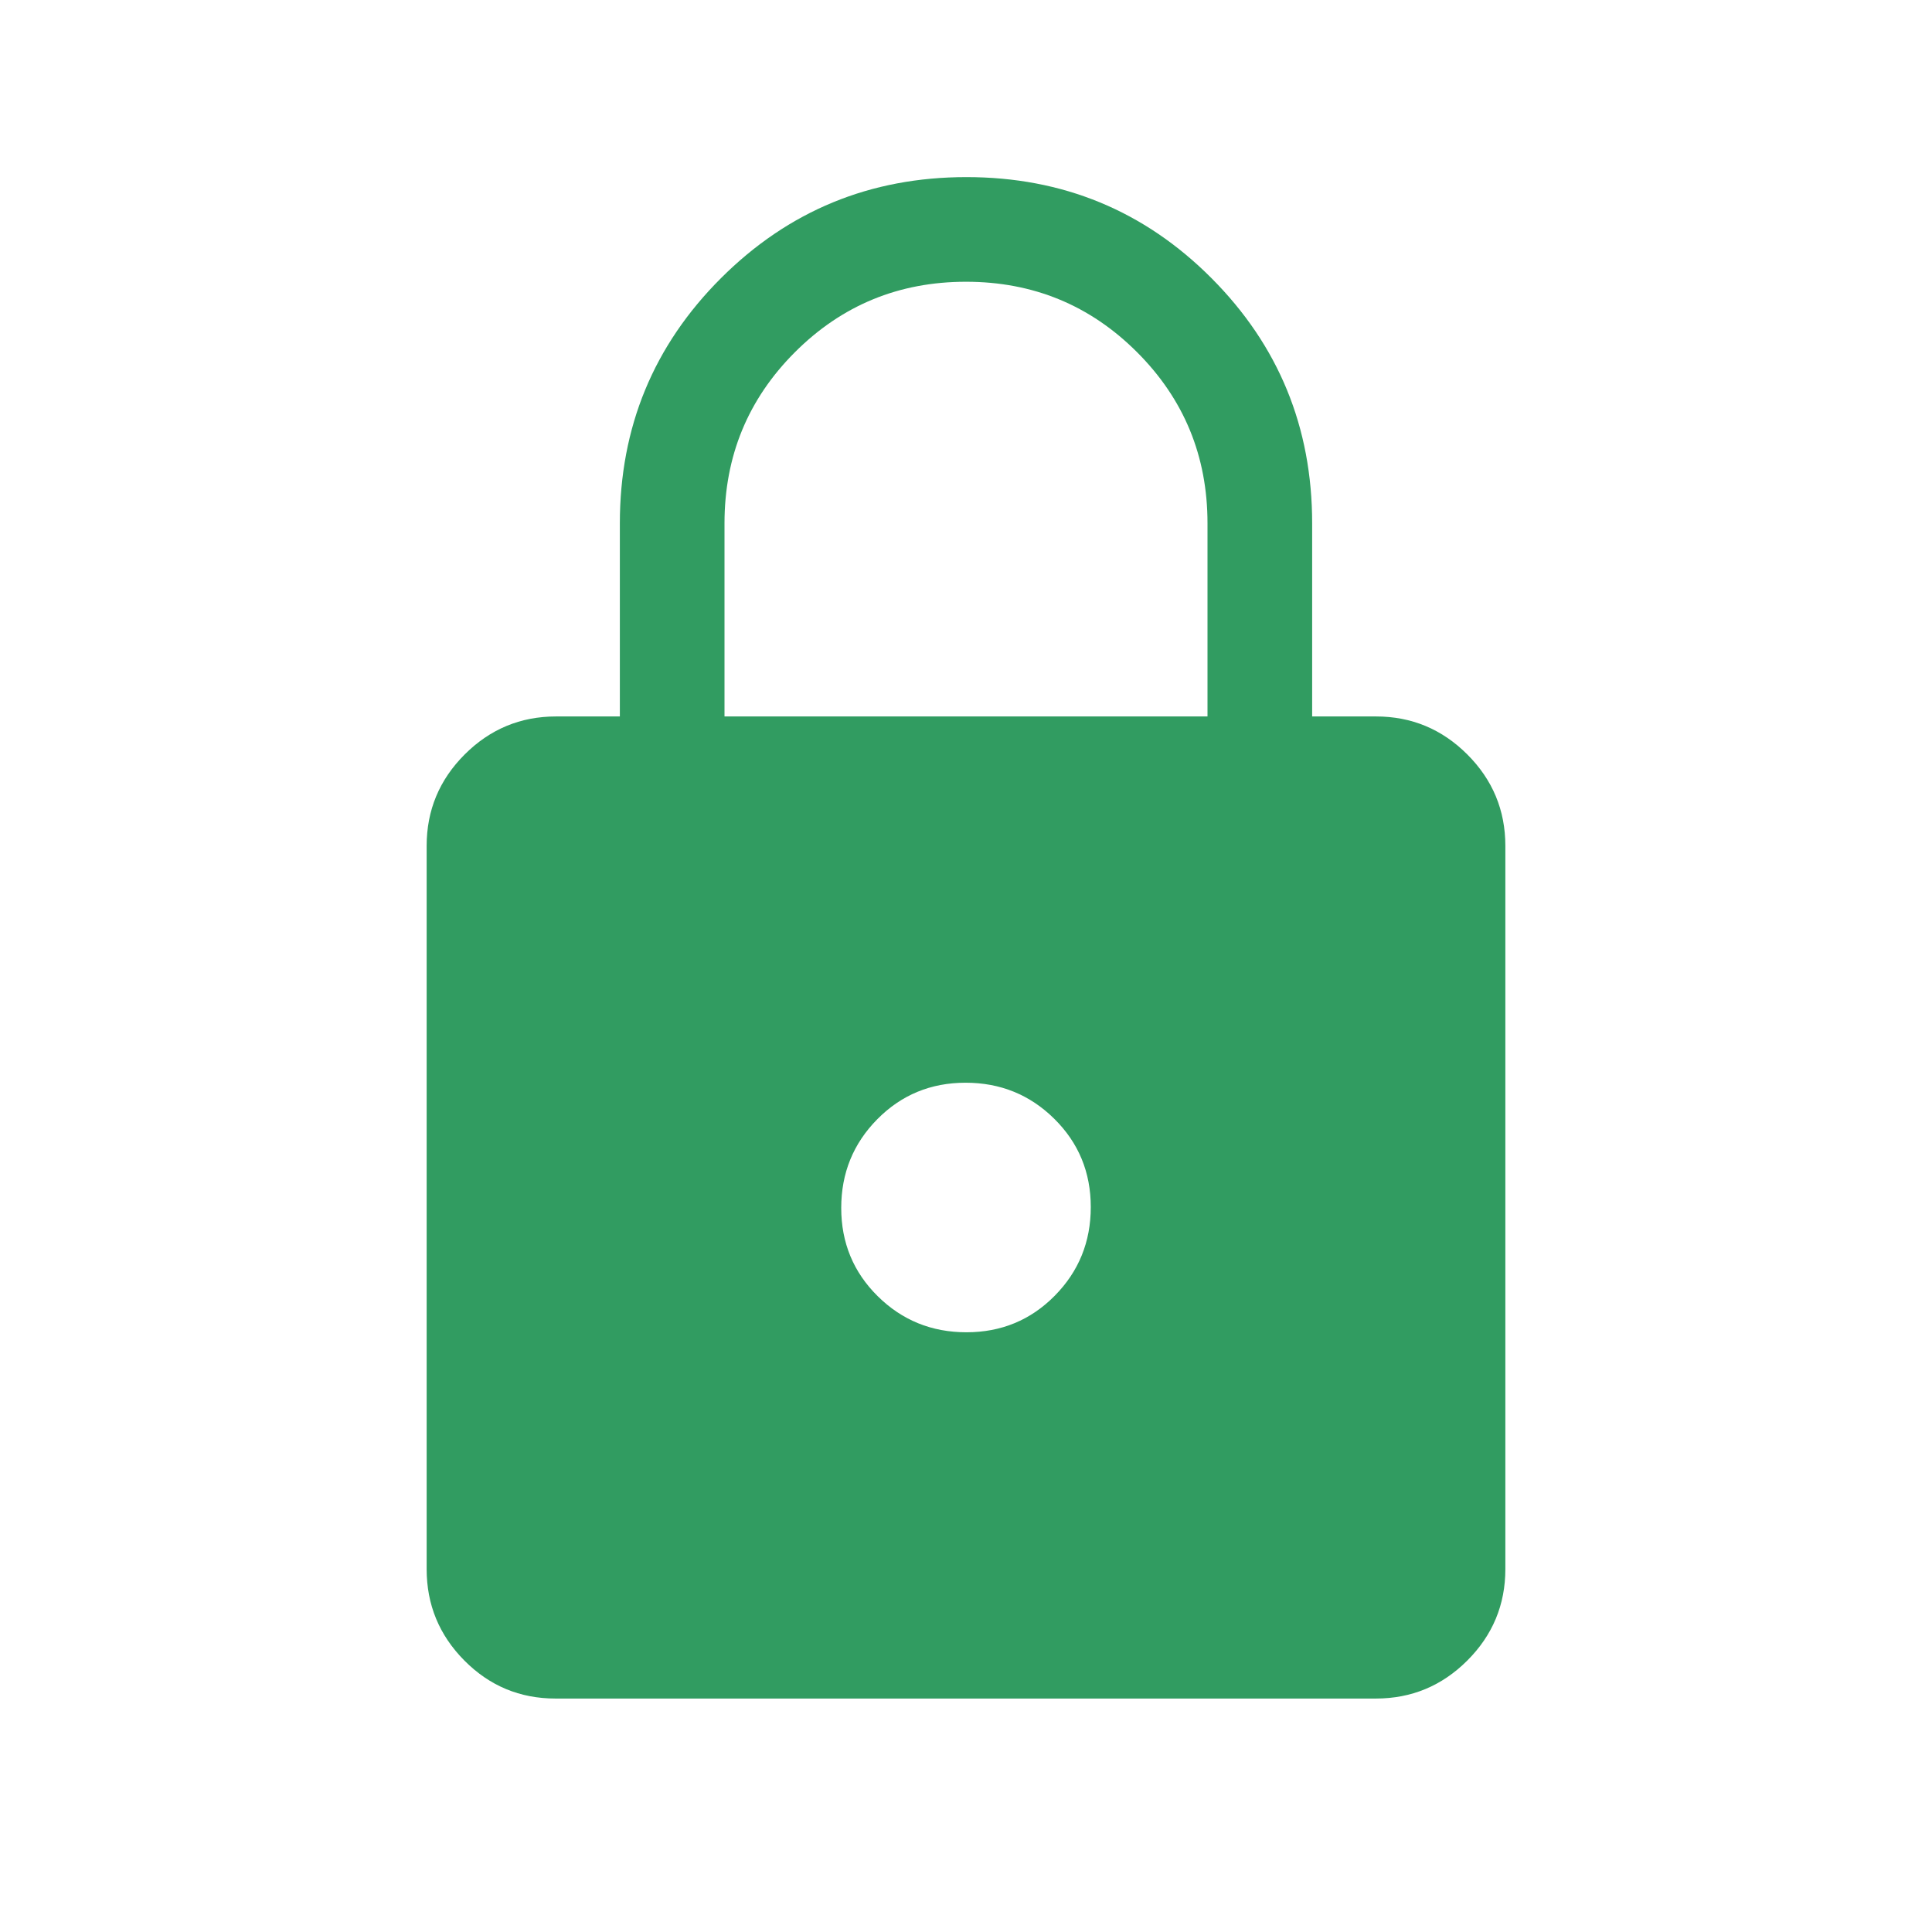
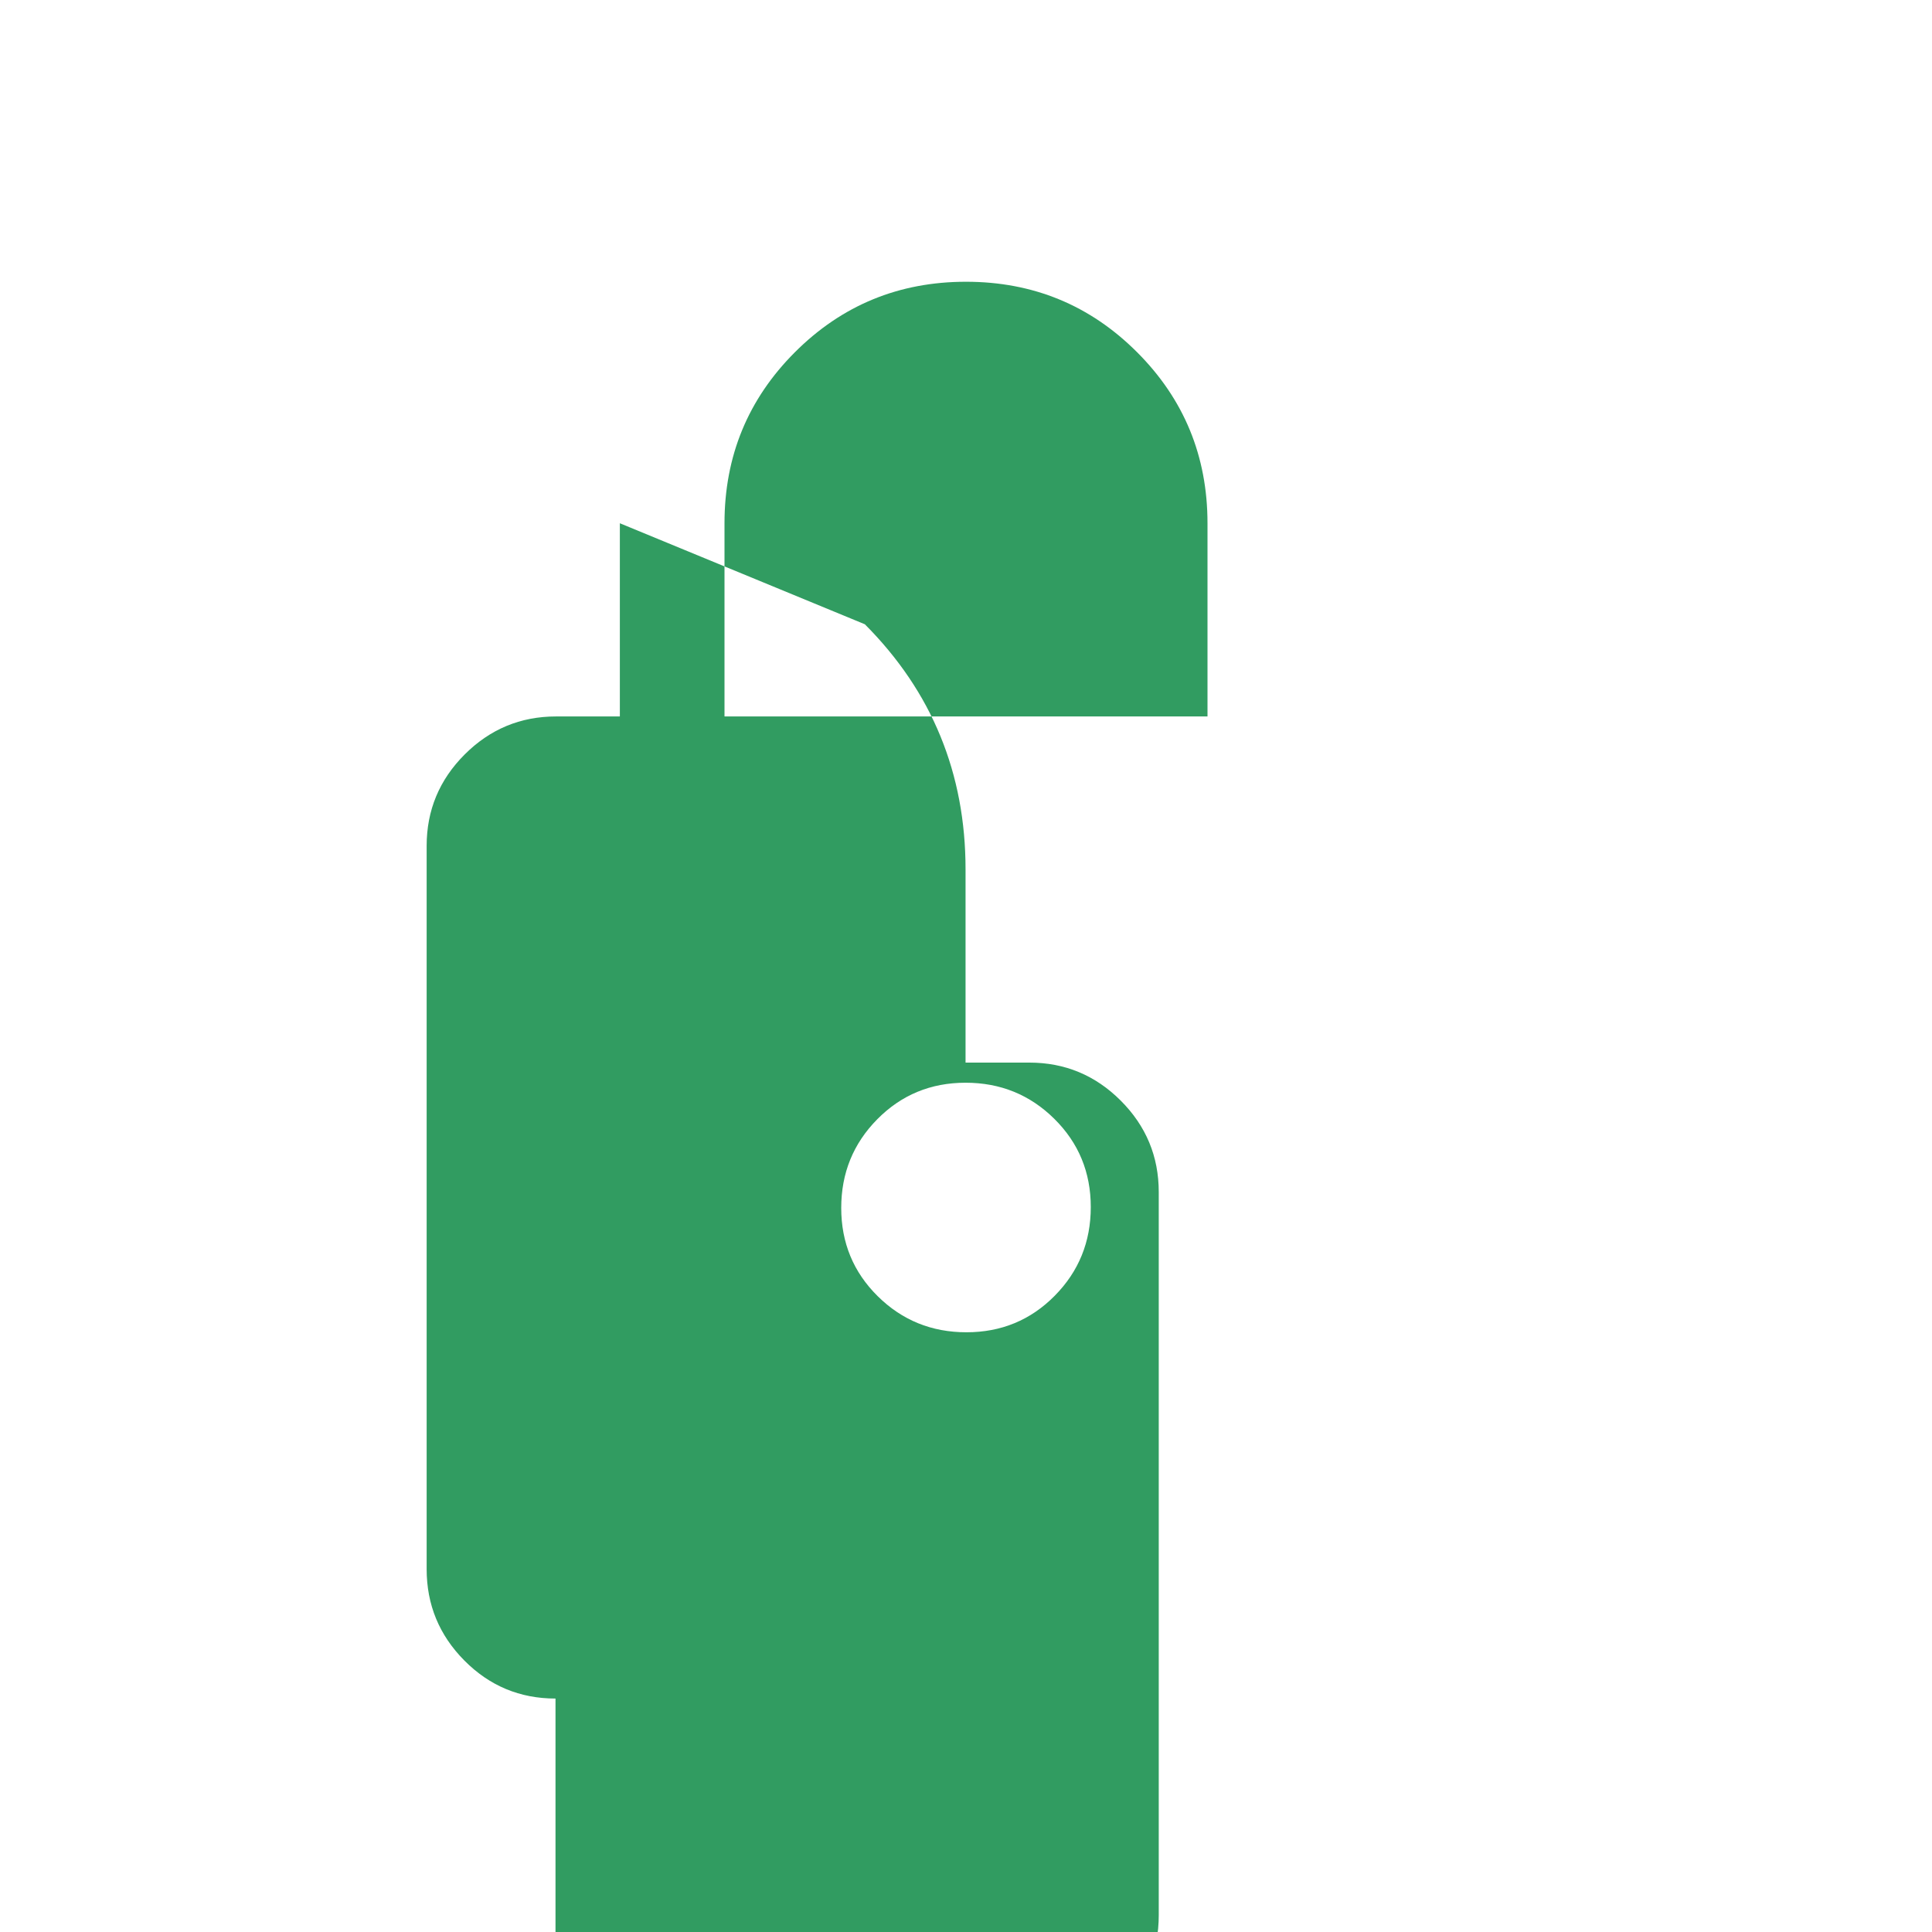
<svg xmlns="http://www.w3.org/2000/svg" height="20" style="fill: rgb(49, 156, 97)" viewBox="0 -960 960 960" width="20">
-   <path d="M276.025-116.001q-26.543 0-45.283-18.891-18.741-18.89-18.741-45.417v-359.382q0-26.527 18.891-45.417 18.89-18.891 45.417-18.891h31.692v-96q0-71.602 50.265-121.8 50.264-50.198 121.96-50.198t121.735 50.198q50.038 50.198 50.038 121.8v96h31.692q26.527 0 45.417 18.891 18.891 18.89 18.891 45.417v359.382q0 26.527-18.903 45.417-18.902 18.891-45.445 18.891H276.025Zm204.187-182q25.942 0 43.864-18.135 17.923-18.135 17.923-44.076 0-25.942-18.135-43.864-18.135-17.923-44.076-17.923-25.942 0-43.864 18.135-17.923 18.135-17.923 44.076 0 25.942 18.135 43.864 18.135 17.923 44.076 17.923ZM360-603.999h240v-96q0-50-35-85t-85-35q-50 0-85 35t-35 85v96Z" />
+   <path d="M276.025-116.001q-26.543 0-45.283-18.891-18.741-18.89-18.741-45.417v-359.382q0-26.527 18.891-45.417 18.89-18.891 45.417-18.891h31.692v-96t121.735 50.198q50.038 50.198 50.038 121.8v96h31.692q26.527 0 45.417 18.891 18.891 18.89 18.891 45.417v359.382q0 26.527-18.903 45.417-18.902 18.891-45.445 18.891H276.025Zm204.187-182q25.942 0 43.864-18.135 17.923-18.135 17.923-44.076 0-25.942-18.135-43.864-18.135-17.923-44.076-17.923-25.942 0-43.864 18.135-17.923 18.135-17.923 44.076 0 25.942 18.135 43.864 18.135 17.923 44.076 17.923ZM360-603.999h240v-96q0-50-35-85t-85-35q-50 0-85 35t-35 85v96Z" />
</svg>